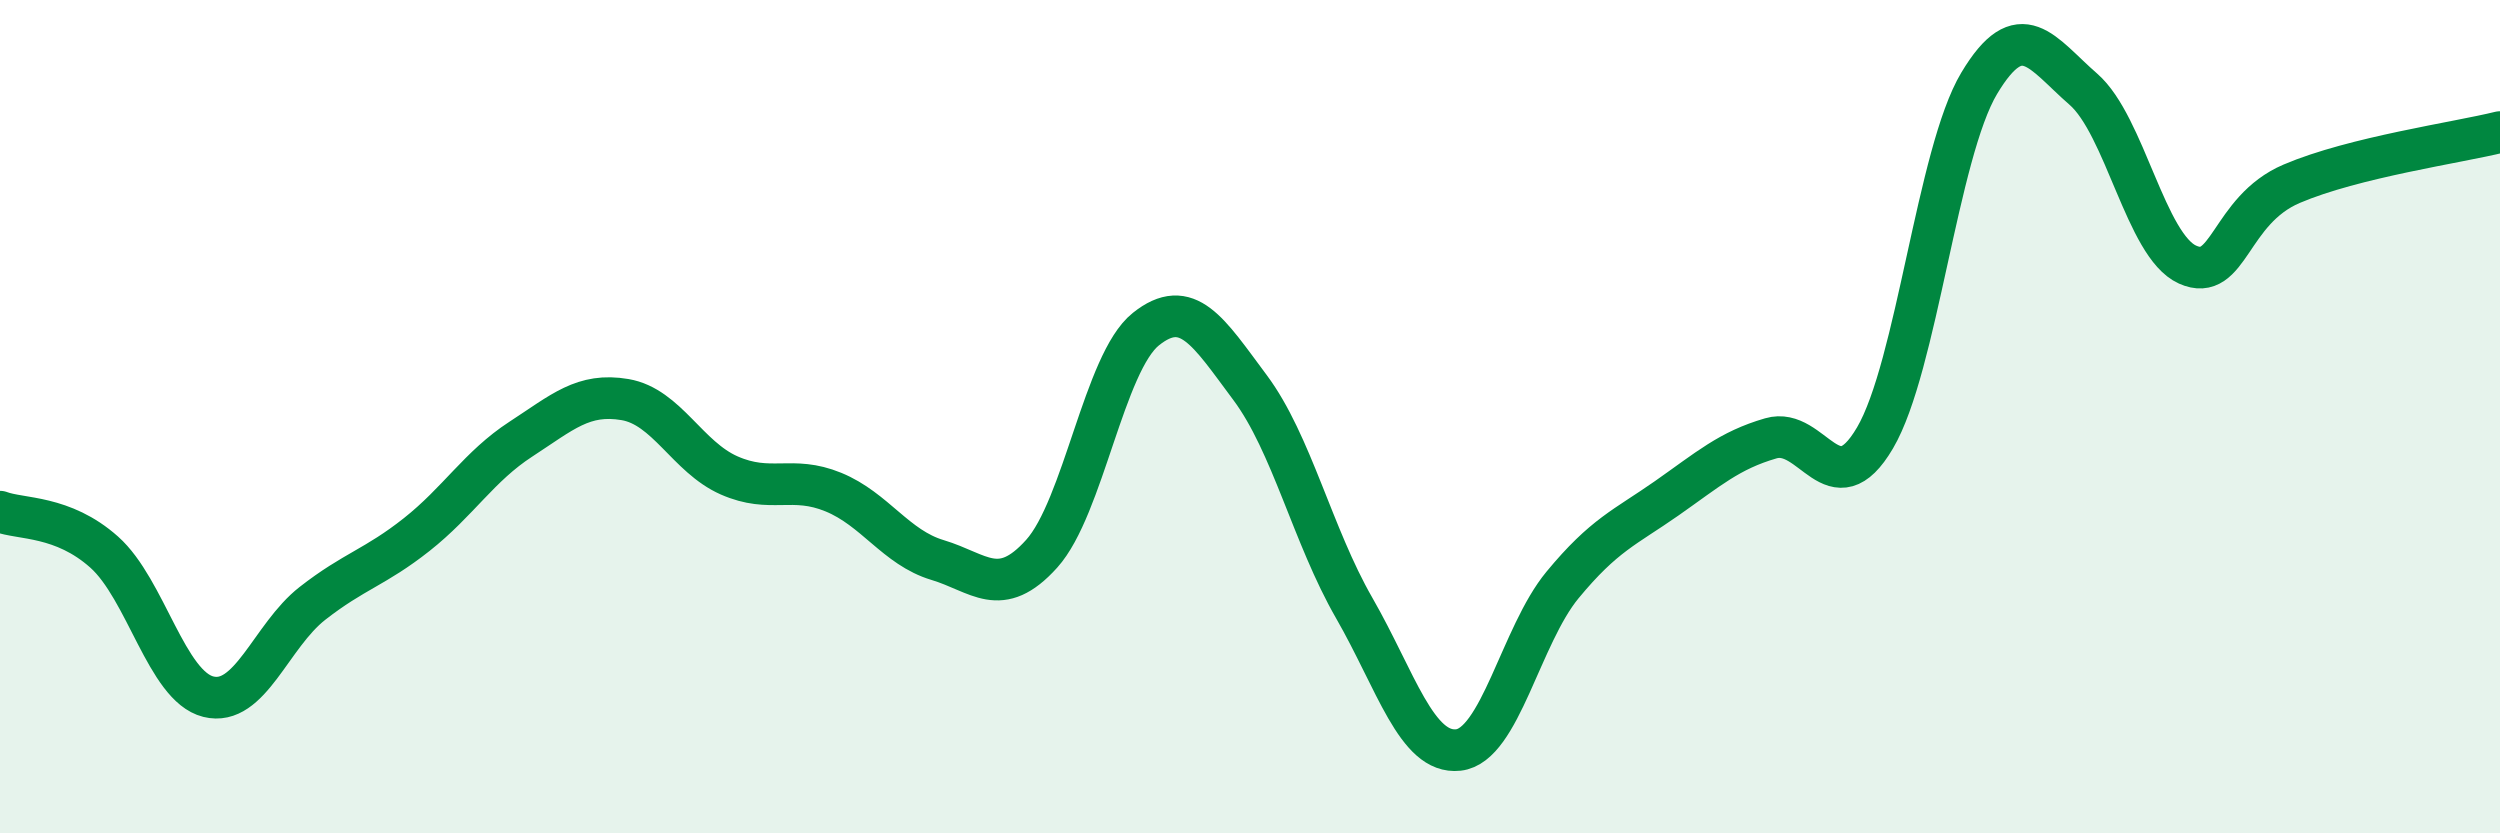
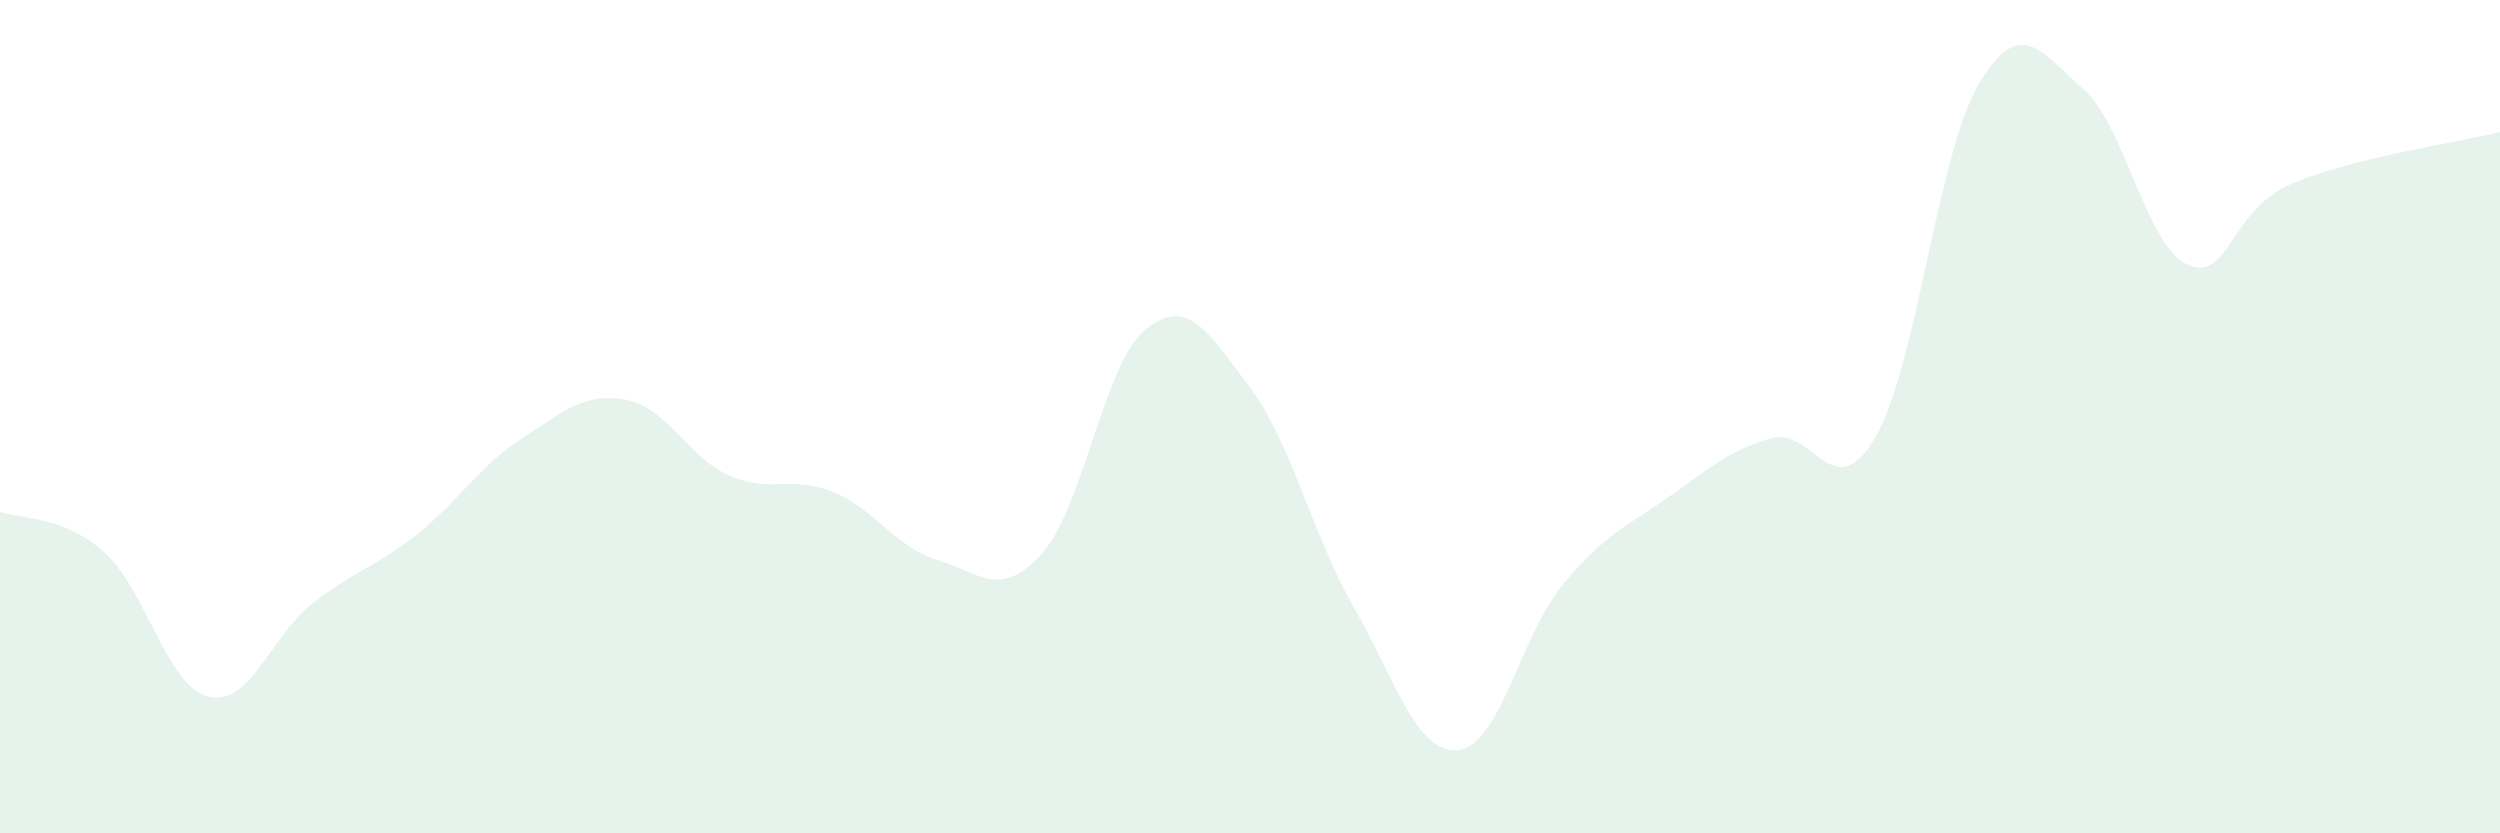
<svg xmlns="http://www.w3.org/2000/svg" width="60" height="20" viewBox="0 0 60 20">
  <path d="M 0,12.28 C 0.5,12.47 1.5,12.36 2.5,13.25 C 3.5,14.14 4,16.47 5,16.72 C 6,16.97 6.5,15.26 7.5,14.48 C 8.5,13.7 9,13.62 10,12.83 C 11,12.04 11.5,11.19 12.5,10.54 C 13.5,9.89 14,9.42 15,9.59 C 16,9.76 16.5,10.97 17.5,11.41 C 18.5,11.85 19,11.4 20,11.81 C 21,12.22 21.5,13.14 22.5,13.44 C 23.5,13.74 24,14.4 25,13.29 C 26,12.18 26.5,8.7 27.5,7.9 C 28.5,7.1 29,7.96 30,9.3 C 31,10.64 31.5,12.85 32.5,14.59 C 33.5,16.33 34,18.11 35,18 C 36,17.89 36.5,15.25 37.5,14.04 C 38.5,12.83 39,12.66 40,11.96 C 41,11.26 41.5,10.81 42.5,10.52 C 43.5,10.23 44,12.21 45,10.51 C 46,8.81 46.5,3.67 47.5,2 C 48.5,0.33 49,1.27 50,2.14 C 51,3.01 51.5,5.9 52.5,6.35 C 53.5,6.8 53.5,5.05 55,4.41 C 56.5,3.77 59,3.42 60,3.17L60 20L0 20Z" fill="#008740" opacity="0.1" stroke-linecap="round" stroke-linejoin="round" />
-   <path d="M 0,12.28 C 0.5,12.47 1.5,12.36 2.5,13.25 C 3.5,14.14 4,16.47 5,16.72 C 6,16.97 6.5,15.26 7.5,14.48 C 8.5,13.7 9,13.62 10,12.83 C 11,12.04 11.5,11.19 12.5,10.54 C 13.5,9.89 14,9.42 15,9.59 C 16,9.76 16.5,10.97 17.5,11.41 C 18.5,11.85 19,11.4 20,11.81 C 21,12.22 21.5,13.14 22.5,13.44 C 23.5,13.74 24,14.4 25,13.29 C 26,12.18 26.5,8.7 27.5,7.9 C 28.5,7.1 29,7.96 30,9.3 C 31,10.64 31.5,12.85 32.5,14.59 C 33.5,16.33 34,18.11 35,18 C 36,17.89 36.5,15.25 37.5,14.04 C 38.5,12.83 39,12.66 40,11.96 C 41,11.26 41.5,10.81 42.5,10.52 C 43.5,10.23 44,12.21 45,10.51 C 46,8.81 46.5,3.67 47.5,2 C 48.5,0.33 49,1.27 50,2.14 C 51,3.01 51.5,5.9 52.5,6.35 C 53.5,6.8 53.5,5.05 55,4.41 C 56.5,3.77 59,3.42 60,3.17" stroke="#008740" stroke-width="1" fill="none" stroke-linecap="round" stroke-linejoin="round" />
</svg>